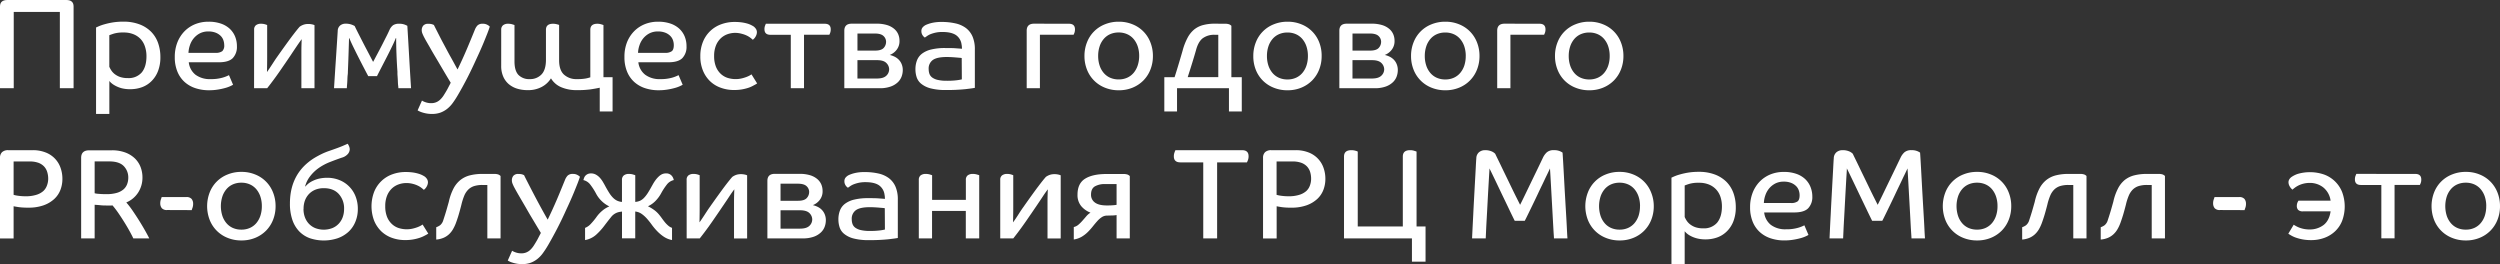
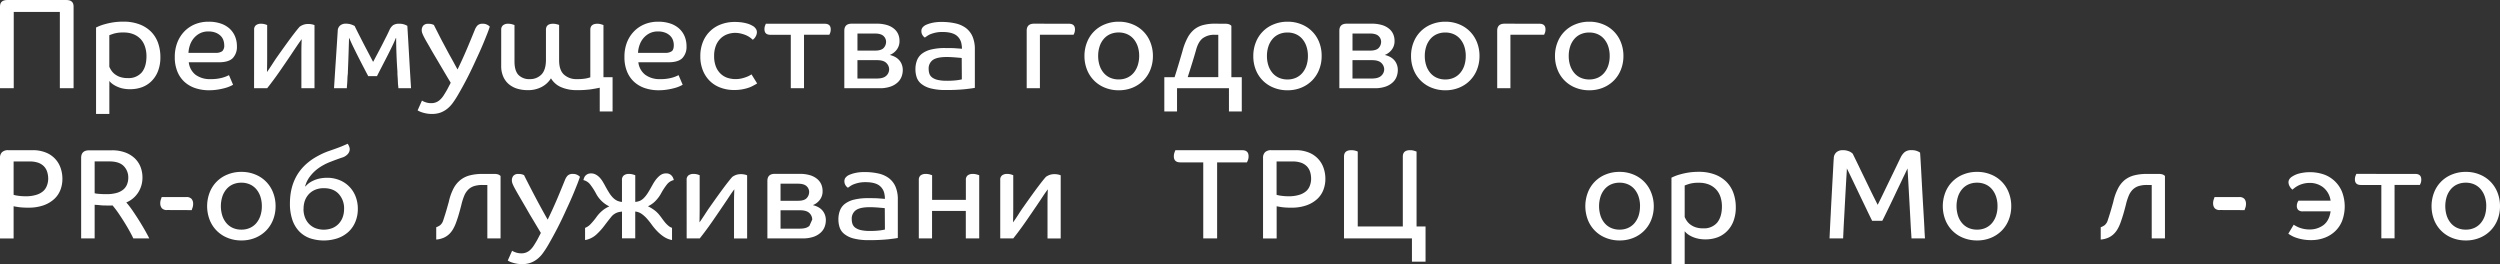
<svg xmlns="http://www.w3.org/2000/svg" viewBox="0 0 1348.43 142.44">
  <rect x="0" y="0" width="1348.43" height="142.44" fill="#333333" stroke="none" />
  <title>Ресурс 11</title>
  <g id="Слой_2" data-name="Слой 2">
    <g id="Слой_1-2" data-name="Слой 1">
      <path d="M39.69,47.58H32.28V6.44H7.41V47.58H0V3.46C0,1.16,1.32,0,4,0H35.74c2.63,0,3.95,1.16,3.95,3.46Z" style="fill:#fff" />
      <path d="M51.81,14.82l1.45-.65a24.85,24.85,0,0,1,3.12-1.08,39.9,39.9,0,0,1,4.5-1,35.32,35.32,0,0,1,5.68-.41,24,24,0,0,1,8.59,1.42,17.47,17.47,0,0,1,6.27,3.94,16.27,16.27,0,0,1,3.81,6.06,22.52,22.52,0,0,1,1.28,7.69,20.37,20.37,0,0,1-1.25,7.45,15.31,15.31,0,0,1-3.42,5.4A14.24,14.24,0,0,1,76.68,47a18.36,18.36,0,0,1-6.45,1.11,17.86,17.86,0,0,1-4.88-.59A15.71,15.71,0,0,1,62,46.13a10.67,10.67,0,0,1-2.08-1.45,11.52,11.52,0,0,1-.94-1V61.44H51.81ZM79,30.34a16.3,16.3,0,0,0-.76-5.06A11,11,0,0,0,76,21.23a10.81,10.81,0,0,0-3.84-2.7,13.79,13.79,0,0,0-5.51-1,17.49,17.49,0,0,0-5.33.63c-1.25.41-2,.69-2.36.83V36a12.68,12.68,0,0,0,1,1.87,8.41,8.41,0,0,0,1.8,2,10.15,10.15,0,0,0,2.87,1.6,12.66,12.66,0,0,0,4.37.65,9.28,9.28,0,0,0,7.41-3Q79,36,79,30.34Z" style="fill:#fff" />
      <path d="M127.79,25a8.73,8.73,0,0,1-2.21,6.31q-2.22,2.28-7.55,2.28H101.82a9.92,9.92,0,0,0,3.63,6.72,12.88,12.88,0,0,0,8.14,2.36,22,22,0,0,0,6.48-.8,17.55,17.55,0,0,0,3.43-1.35l2.21,5.19c-.23.14-.7.39-1.42.73a17.67,17.67,0,0,1-2.77,1,36.68,36.68,0,0,1-3.94.86,28.8,28.8,0,0,1-4.89.38,23,23,0,0,1-7.24-1.11,16.24,16.24,0,0,1-5.85-3.32,15.22,15.22,0,0,1-3.91-5.61,20.26,20.26,0,0,1-1.42-7.9A21.29,21.29,0,0,1,95.62,23a18.08,18.08,0,0,1,3.77-6,17.11,17.11,0,0,1,5.75-3.91,19,19,0,0,1,7.34-1.38,20,20,0,0,1,6.62,1,13.38,13.38,0,0,1,4.78,2.77,11.89,11.89,0,0,1,2.91,4.19A13.82,13.82,0,0,1,127.79,25Zm-6.85-.69a8.14,8.14,0,0,0-.46-2.63A6,6,0,0,0,119,19.33a8,8,0,0,0-2.67-1.7,10.42,10.42,0,0,0-3.91-.66A9.79,9.79,0,0,0,107.77,18a10.86,10.86,0,0,0-3.35,2.74,11.62,11.62,0,0,0-2,3.71,14.25,14.25,0,0,0-.76,4.05h14.62a5.73,5.73,0,0,0,3.6-.9A4.15,4.15,0,0,0,120.94,24.31Z" style="fill:#fff" />
      <path d="M137.07,16a2.89,2.89,0,0,1,1-2.42,4.39,4.39,0,0,1,2.77-.77,7.22,7.22,0,0,1,2.08.28,11.33,11.33,0,0,1,1.18.42v8.38q0,4.71,0,8.83t-.1,8.14H144c.92-1.29,1.82-2.65,2.7-4s1.78-2.76,2.7-4.06q2.49-3.53,4.44-6.23t3.42-4.68c1-1.31,1.85-2.42,2.57-3.32s1.32-1.63,1.83-2.18a8.48,8.48,0,0,1,2.18-1.11,8.07,8.07,0,0,1,2.46-.35,9,9,0,0,1,1.84.18,6.57,6.57,0,0,1,1.49.45V47.58h-7.07V36.09q0-4.16,0-7.76t.17-7.13h-.07Q161.46,22.85,160,25t-3.15,4.71q-2.7,4-5.92,8.66t-6.82,9.21h-7.07Z" style="fill:#fff" />
      <path d="M214.37,38.72c-.23-3.19-.4-6.37-.52-9.56s-.17-6.05-.17-8.59h-.21q-.69,1.8-2,4.47c-.86,1.78-1.77,3.61-2.74,5.51l-2.91,5.64q-1.46,2.81-2.49,4.88h-4.71q-1.11-2.07-2.49-4.74c-.93-1.78-1.86-3.6-2.81-5.47s-1.86-3.71-2.74-5.51S189,22,188.4,20.57h-.14c-.09,3.05-.19,6.05-.28,9s-.21,6-.34,9c0,.37,0,1-.11,1.84s-.13,1.76-.17,2.73-.1,1.87-.17,2.7-.11,1.41-.11,1.73h-6.92q.48-7.68,1-15.48t1-15.48a3.9,3.9,0,0,1,1.28-2.84,4.52,4.52,0,0,1,3-1,9,9,0,0,1,3.05.45,11.06,11.06,0,0,1,1.8.8c.6,1.25,1.31,2.69,2.15,4.33s1.69,3.32,2.59,5.06,1.8,3.45,2.7,5.16,1.72,3.28,2.46,4.71h.14c.69-1.34,1.47-2.81,2.32-4.4s1.69-3.19,2.5-4.78,1.56-3.09,2.28-4.5S209.69,17,210.15,16a6.32,6.32,0,0,1,1.9-2.42,5.7,5.7,0,0,1,3.29-.77,7.86,7.86,0,0,1,2.91.45,15.76,15.76,0,0,1,1.46.66q.54,8.86,1,17.08t1,16.58h-6.85c0-.18,0-.68-.11-1.48s-.13-1.69-.17-2.64-.1-1.87-.17-2.77S214.37,39.13,214.37,38.72Z" style="fill:#fff" />
      <path d="M246.79,37.47c.78-1.61,1.63-3.4,2.53-5.37s1.76-3.92,2.59-5.88,1.62-3.85,2.36-5.65L256.14,16a7.13,7.13,0,0,1,1.42-2.29,3.79,3.79,0,0,1,2.8-.9,4.81,4.81,0,0,1,2.6.63,5,5,0,0,1,1.21.9c-.32,1.06-.76,2.3-1.31,3.7s-1.16,2.9-1.8,4.47-1.34,3.19-2.08,4.85-1.48,3.28-2.22,4.85q-2.22,4.92-4.6,9.59c-1.6,3.12-3.29,6.22-5.1,9.32a48.11,48.11,0,0,1-2.87,4.43,15.83,15.83,0,0,1-3.08,3.22,13.26,13.26,0,0,1-3.64,2,13.45,13.45,0,0,1-4.47.69,16.25,16.25,0,0,1-3.11-.28,17.8,17.8,0,0,1-2.39-.62,11.69,11.69,0,0,1-1.6-.66,5.39,5.39,0,0,1-.65-.38l2.35-5.27a8.11,8.11,0,0,0,1.77.84,9,9,0,0,0,3.22.55,7,7,0,0,0,2.49-.42,6.91,6.91,0,0,0,2.15-1.31,11.85,11.85,0,0,0,2-2.36c.64-1,1.34-2.12,2.08-3.46l1.8-3.46c-.6-1-1.35-2.22-2.25-3.74S239,37.74,238,36.05s-2-3.4-3.05-5.16-2-3.38-2.84-4.88-1.62-2.81-2.25-3.91-1-1.85-1.21-2.22c-.32-.65-.6-1.26-.83-1.84a4.85,4.85,0,0,1-.35-1.83,3.8,3.8,0,0,1,.8-2.36,3.33,3.33,0,0,1,2.8-1,6.28,6.28,0,0,1,2.15.28c.46.19.74.3.83.35.23.51.82,1.68,1.77,3.53s2,4,3.29,6.37,2.56,4.87,4,7.41S245.68,35.53,246.79,37.47Z" style="fill:#fff" />
      <path d="M270.34,16.07a3,3,0,0,1,1-2.46,4.25,4.25,0,0,1,2.77-.8,7.59,7.59,0,0,1,2.11.28c.62.19,1.05.33,1.28.42v19.6q0,5.05,2.15,7.31a8,8,0,0,0,6.09,2.25,8.39,8.39,0,0,0,6.31-2.5q2.42-2.49,2.42-8V16.07q0-3.25,3.81-3.26a8.14,8.14,0,0,1,2,.25,13.33,13.33,0,0,1,1.29.38V32.49c0,3.55.87,6.14,2.63,7.75a9.79,9.79,0,0,0,6.92,2.43,25.29,25.29,0,0,0,4.92-.35,21.13,21.13,0,0,0,2.36-.62V16.07q0-3.25,3.81-3.26a7.34,7.34,0,0,1,2,.28c.62.19,1.05.33,1.28.42V41.63h4.92V60.12h-6.93V47.31c-1.48.32-3.15.62-5,.9a53.28,53.28,0,0,1-7.51.41,20.89,20.89,0,0,1-8.11-1.52,11.69,11.69,0,0,1-5.68-4.85,13,13,0,0,1-5,4.64,15.56,15.56,0,0,1-7.55,1.73,19.19,19.19,0,0,1-5.65-.79,12.81,12.81,0,0,1-4.54-2.43,11.16,11.16,0,0,1-3-4.08,14,14,0,0,1-1.11-5.79Z" style="fill:#fff" />
      <path d="M370.29,25a8.69,8.69,0,0,1-2.22,6.31q-2.22,2.28-7.55,2.28H344.31A9.93,9.93,0,0,0,348,40.31a12.88,12.88,0,0,0,8.14,2.36,22,22,0,0,0,6.47-.8A17.28,17.28,0,0,0,366,40.52l2.22,5.19c-.23.14-.71.39-1.42.73a18.06,18.06,0,0,1-2.77,1,36.9,36.9,0,0,1-3.95.86,28.68,28.68,0,0,1-4.88.38A22.93,22.93,0,0,1,348,47.58a16.24,16.24,0,0,1-5.85-3.32,15.24,15.24,0,0,1-3.92-5.61,20.26,20.26,0,0,1-1.42-7.9A21.29,21.29,0,0,1,338.11,23a18,18,0,0,1,3.78-6,16.91,16.91,0,0,1,5.75-3.91A18.93,18.93,0,0,1,355,11.71a20,20,0,0,1,6.61,1,13.38,13.38,0,0,1,4.78,2.77,11.89,11.89,0,0,1,2.91,4.19A13.83,13.83,0,0,1,370.29,25Zm-6.86-.69a8.12,8.12,0,0,0-.45-2.63,6.07,6.07,0,0,0-1.49-2.35,7.76,7.76,0,0,0-2.67-1.7,10.38,10.38,0,0,0-3.91-.66A9.75,9.75,0,0,0,350.27,18a10.9,10.9,0,0,0-3.36,2.74,11.79,11.79,0,0,0-2,3.71,13.93,13.93,0,0,0-.77,4.05h14.62a5.73,5.73,0,0,0,3.6-.9Q363.43,26.74,363.43,24.31Z" style="fill:#fff" />
      <path d="M396.68,17.73a12.54,12.54,0,0,0-4.51.8,10.28,10.28,0,0,0-3.63,2.35,11.11,11.11,0,0,0-2.46,3.88,15,15,0,0,0-.9,5.44,15.47,15.47,0,0,0,.9,5.58,10.77,10.77,0,0,0,2.49,3.87,9.8,9.8,0,0,0,3.67,2.29,14.43,14.43,0,0,0,7.69.38,20.91,20.91,0,0,0,2.56-.76,14.41,14.41,0,0,0,1.84-.83,10.75,10.75,0,0,0,1-.63L408.38,45c-.41.28-1,.63-1.73,1A17,17,0,0,1,404,47.24a24,24,0,0,1-8.07,1.31,20.61,20.61,0,0,1-7.13-1.21A16.1,16.1,0,0,1,383,43.81a16.6,16.6,0,0,1-3.84-5.71,19.92,19.92,0,0,1-1.42-7.76,20.11,20.11,0,0,1,1.42-7.79A16.57,16.57,0,0,1,389,13.09a20.66,20.66,0,0,1,7.24-1.25,27.5,27.5,0,0,1,4.12.28,21.85,21.85,0,0,1,3.05.69,12.41,12.41,0,0,1,2,.84,13,13,0,0,1,1.18.69,5.68,5.68,0,0,1,1.18,1.31,3.33,3.33,0,0,1,.48,1.81,4.65,4.65,0,0,1-.55,2,5.46,5.46,0,0,1-1.66,2c-.28-.27-.67-.62-1.18-1a10.88,10.88,0,0,0-1.94-1.21,14.29,14.29,0,0,0-2.74-1A13.41,13.41,0,0,0,396.68,17.73Z" style="fill:#fff" />
      <path d="M444.81,12.81c2.17,0,3.26,1,3.26,3a5.32,5.32,0,0,1-.31,1.94c-.21.51-.36.86-.45,1H433.66V47.58h-7.13V18.77H415.58q-3.25,0-3.25-3a5.15,5.15,0,0,1,.31-1.9q.32-.8.45-1.08Z" style="fill:#fff" />
      <path d="M486.93,37.89a10.08,10.08,0,0,1-.59,3.29,8.31,8.31,0,0,1-2,3.11,10.84,10.84,0,0,1-3.85,2.36,17.11,17.11,0,0,1-6.09.93h-19v-31q0-3.81,4-3.81h13.44a19,19,0,0,1,5.54.73,10.85,10.85,0,0,1,3.84,2,8,8,0,0,1,2.22,2.9,9,9,0,0,1,.72,3.61,7.48,7.48,0,0,1-1.66,5,8.56,8.56,0,0,1-3.6,2.63,12.31,12.31,0,0,1,2.49.87,8.25,8.25,0,0,1,2.25,1.56,7.33,7.33,0,0,1,1.63,2.39A8.26,8.26,0,0,1,486.93,37.89Zm-9-15.31a4.27,4.27,0,0,0-1.38-3.15q-1.4-1.35-4.71-1.35h-9.35v9.21H472q3.33,0,4.65-1.45A4.77,4.77,0,0,0,477.92,22.58Zm1.66,14.82A4.86,4.86,0,0,0,478.09,34q-1.48-1.55-5-1.55H462.48v9.9H473c2.36,0,4-.51,5.06-1.52A4.7,4.7,0,0,0,479.58,37.4Z" style="fill:#fff" />
      <path d="M508.26,17.25a16.65,16.65,0,0,0-3.57.34,19.22,19.22,0,0,0-2.7.8,9.3,9.3,0,0,0-1.9,1l-1.25.87a4.31,4.31,0,0,1-1.32-1.39,3.87,3.87,0,0,1-.55-2.08,3,3,0,0,1,.66-2,5.34,5.34,0,0,1,1.76-1.35,18.68,18.68,0,0,1,3.26-1.08,22.16,22.16,0,0,1,5.19-.52,33.4,33.4,0,0,1,7.48.77A14.71,14.71,0,0,1,521,15.13a11.47,11.47,0,0,1,3.57,4.61,17.21,17.21,0,0,1,1.24,6.93V47.38c-.83.18-2.57.42-5.23.72a95.69,95.69,0,0,1-10.35.45,31.24,31.24,0,0,1-8.42-.93,13.23,13.23,0,0,1-5-2.49,7.69,7.69,0,0,1-2.42-3.57,13.84,13.84,0,0,1-.63-4.16,13.26,13.26,0,0,1,.84-4.85,8.23,8.23,0,0,1,2.7-3.6,13.38,13.38,0,0,1,4.95-2.25,30.83,30.83,0,0,1,7.58-.79c2.08,0,4,0,5.65.13s2.8.19,3.36.28V26a9.75,9.75,0,0,0-.21-2.07,7.22,7.22,0,0,0-3-5Q513.11,17.24,508.26,17.25Zm10.46,14.06a6.16,6.16,0,0,0-1-.14l-2-.17c-.78-.07-1.63-.13-2.53-.18s-1.76-.07-2.59-.07c-3.47,0-5.95.54-7.45,1.6a5.61,5.61,0,0,0-2.25,4.91,7.87,7.87,0,0,0,.41,2.57,4.35,4.35,0,0,0,1.53,2,8.16,8.16,0,0,0,3,1.28,20.51,20.51,0,0,0,4.71.45,41.87,41.87,0,0,0,5.54-.28,22.57,22.57,0,0,0,2.7-.48Z" style="fill:#fff" />
      <path d="M576.55,12.81c2.17,0,3.26,1,3.26,3a5.32,5.32,0,0,1-.31,1.94c-.21.51-.36.86-.45,1H560.9V47.58h-7.13v-31c0-2.54,1.33-3.81,4-3.81Z" style="fill:#fff" />
      <path d="M621.85,30.2a19.67,19.67,0,0,1-1.35,7.34,17.38,17.38,0,0,1-3.77,5.85,17.57,17.57,0,0,1-5.82,3.88,19.14,19.14,0,0,1-7.48,1.42,19.41,19.41,0,0,1-7.52-1.42,17.11,17.11,0,0,1-9.63-9.73,19.67,19.67,0,0,1-1.35-7.34,19.67,19.67,0,0,1,1.35-7.34,17,17,0,0,1,9.63-9.73,19.41,19.41,0,0,1,7.52-1.42,19.14,19.14,0,0,1,7.48,1.42,17,17,0,0,1,9.59,9.73A19.67,19.67,0,0,1,621.85,30.2Zm-7.41,0a16.18,16.18,0,0,0-.76-5.09,12.16,12.16,0,0,0-2.18-4A9.7,9.7,0,0,0,608,18.46a11,11,0,0,0-4.6-.94,11.17,11.17,0,0,0-4.68.94,9.66,9.66,0,0,0-3.46,2.63,11.8,11.8,0,0,0-2.18,4,16.18,16.18,0,0,0-.76,5.09,16.18,16.18,0,0,0,.76,5.09,11.8,11.8,0,0,0,2.18,4,9.66,9.66,0,0,0,3.46,2.63,11.17,11.17,0,0,0,4.68.94,11,11,0,0,0,4.6-.94,9.7,9.7,0,0,0,3.47-2.63,12.16,12.16,0,0,0,2.18-4A16.18,16.18,0,0,0,614.44,30.2Z" style="fill:#fff" />
      <path d="M660.78,12.81a6.3,6.3,0,0,1,2.11.28,3.63,3.63,0,0,1,1.28.83V41.63h5.61V60.12h-6.92V47.58h-28V60.12H628V41.63h5.54q1.25-3.89,2.42-7.83t1.87-6.37a32.59,32.59,0,0,1,2.63-6.89A14.87,14.87,0,0,1,644,16a12.76,12.76,0,0,1,4.84-2.46,24.37,24.37,0,0,1,6.45-.77ZM645.05,27.22c-.5,1.76-1.14,3.88-1.9,6.37s-1.61,5.18-2.53,8h16.49V18.77h-1.8a10.35,10.35,0,0,0-6.69,1.94Q646.23,22.65,645.05,27.22Z" style="fill:#fff" />
      <path d="M712.86,30.2a19.67,19.67,0,0,1-1.35,7.34,17.38,17.38,0,0,1-3.77,5.85,17.57,17.57,0,0,1-5.82,3.88,19.14,19.14,0,0,1-7.48,1.42,19.36,19.36,0,0,1-7.51-1.42,17,17,0,0,1-9.63-9.73A19.67,19.67,0,0,1,676,30.2a19.67,19.67,0,0,1,1.35-7.34,17,17,0,0,1,9.63-9.73,19.36,19.36,0,0,1,7.51-1.42,19.14,19.14,0,0,1,7.48,1.42,17,17,0,0,1,9.59,9.73A19.67,19.67,0,0,1,712.86,30.2Zm-7.41,0a16.18,16.18,0,0,0-.76-5.09,12,12,0,0,0-2.18-4,9.75,9.75,0,0,0-3.46-2.63,11,11,0,0,0-4.61-.94,11.16,11.16,0,0,0-4.67.94,9.7,9.7,0,0,0-3.47,2.63,12,12,0,0,0-2.18,4,16.18,16.18,0,0,0-.76,5.09,16.18,16.18,0,0,0,.76,5.09,12,12,0,0,0,2.18,4,9.7,9.7,0,0,0,3.47,2.63,11.16,11.16,0,0,0,4.67.94,11,11,0,0,0,4.61-.94,9.75,9.75,0,0,0,3.46-2.63,12,12,0,0,0,2.18-4A16.18,16.18,0,0,0,705.45,30.2Z" style="fill:#fff" />
      <path d="M753.94,37.89a10.08,10.08,0,0,1-.59,3.29,8.07,8.07,0,0,1-2,3.11,10.88,10.88,0,0,1-3.84,2.36,17.2,17.2,0,0,1-6.1.93h-19v-31q0-3.81,4-3.81h13.44a19,19,0,0,1,5.54.73,10.85,10.85,0,0,1,3.84,2,8,8,0,0,1,2.22,2.9,9,9,0,0,1,.73,3.61,7.48,7.48,0,0,1-1.67,5,8.5,8.5,0,0,1-3.6,2.63,12.61,12.61,0,0,1,2.5.87,8.25,8.25,0,0,1,2.25,1.56,7.31,7.31,0,0,1,1.62,2.39A8.26,8.26,0,0,1,753.94,37.89Zm-9-15.31a4.27,4.27,0,0,0-1.38-3.15q-1.39-1.35-4.71-1.35h-9.35v9.21H739q3.32,0,4.64-1.45A4.77,4.77,0,0,0,744.93,22.58ZM746.6,37.4A4.9,4.9,0,0,0,745.11,34c-1-1-2.67-1.55-5-1.55H729.49v9.9H740c2.35,0,4-.51,5.05-1.52A4.71,4.71,0,0,0,746.6,37.4Z" style="fill:#fff" />
      <path d="M798,30.2a19.67,19.67,0,0,1-1.35,7.34,17.2,17.2,0,0,1-9.59,9.73,19.17,19.17,0,0,1-7.48,1.42,19.41,19.41,0,0,1-7.52-1.42,17.11,17.11,0,0,1-9.63-9.73,19.67,19.67,0,0,1-1.35-7.34,19.67,19.67,0,0,1,1.35-7.34,17,17,0,0,1,9.63-9.73,19.41,19.41,0,0,1,7.52-1.42,19.17,19.17,0,0,1,7.48,1.42,17.12,17.12,0,0,1,9.59,9.73A19.67,19.67,0,0,1,798,30.2Zm-7.41,0a16.47,16.47,0,0,0-.76-5.09,12,12,0,0,0-2.19-4,9.66,9.66,0,0,0-3.46-2.63,11,11,0,0,0-4.6-.94,11.17,11.17,0,0,0-4.68.94,9.66,9.66,0,0,0-3.46,2.63,11.8,11.8,0,0,0-2.18,4,16.17,16.17,0,0,0-.77,5.09,16.17,16.17,0,0,0,.77,5.09,11.8,11.8,0,0,0,2.18,4,9.66,9.66,0,0,0,3.46,2.63,11.17,11.17,0,0,0,4.68.94,11,11,0,0,0,4.6-.94,9.66,9.66,0,0,0,3.46-2.63,12,12,0,0,0,2.19-4A16.47,16.47,0,0,0,790.58,30.2Z" style="fill:#fff" />
      <path d="M830.34,12.81c2.17,0,3.25,1,3.25,3a5.12,5.12,0,0,1-.31,1.94c-.21.51-.36.86-.45,1H814.68V47.58h-7.13v-31q0-3.81,4-3.81Z" style="fill:#fff" />
      <path d="M875.63,30.2a19.67,19.67,0,0,1-1.35,7.34,17.38,17.38,0,0,1-3.77,5.85,17.57,17.57,0,0,1-5.82,3.88,19.14,19.14,0,0,1-7.48,1.42,19.36,19.36,0,0,1-7.51-1.42,17,17,0,0,1-9.63-9.73,19.67,19.67,0,0,1-1.35-7.34,19.67,19.67,0,0,1,1.35-7.34,17,17,0,0,1,9.63-9.73,19.36,19.36,0,0,1,7.51-1.42,19.14,19.14,0,0,1,7.48,1.42,17,17,0,0,1,9.59,9.73A19.67,19.67,0,0,1,875.63,30.2Zm-7.41,0a16.18,16.18,0,0,0-.76-5.09,12,12,0,0,0-2.18-4,9.75,9.75,0,0,0-3.46-2.63,11,11,0,0,0-4.61-.94,11.16,11.16,0,0,0-4.67.94,9.7,9.7,0,0,0-3.47,2.63,12,12,0,0,0-2.18,4,16.18,16.18,0,0,0-.76,5.09,16.18,16.18,0,0,0,.76,5.09,12,12,0,0,0,2.18,4,9.7,9.7,0,0,0,3.47,2.63,11.16,11.16,0,0,0,4.67.94,11,11,0,0,0,4.61-.94,9.75,9.75,0,0,0,3.46-2.63,12,12,0,0,0,2.18-4A16.18,16.18,0,0,0,868.22,30.2Z" style="fill:#fff" />
      <path d="M17.59,81a18.59,18.59,0,0,1,7.07,1.25,13.64,13.64,0,0,1,8,8.27,17.46,17.46,0,0,1,1,5.93,16.36,16.36,0,0,1-1,5.78,13,13,0,0,1-3.29,5,16.75,16.75,0,0,1-5.75,3.47A23.86,23.86,0,0,1,15.24,112a36.1,36.1,0,0,1-5.34-.31c-1.34-.21-2.19-.36-2.56-.45v17.38H0V85.16a4.11,4.11,0,0,1,1.11-3.09A4.62,4.62,0,0,1,4.43,81ZM26,96.45a12.23,12.23,0,0,0-.52-3.64,7.68,7.68,0,0,0-1.69-3,8.17,8.17,0,0,0-3.08-2,13.61,13.61,0,0,0-4.75-.72H7.34v18a16.58,16.58,0,0,0,2.39.49,27.5,27.5,0,0,0,4.12.28,18.49,18.49,0,0,0,5.72-.77,10.18,10.18,0,0,0,3.74-2,7.41,7.41,0,0,0,2-3A10.33,10.33,0,0,0,26,96.45Z" style="fill:#fff" />
      <path d="M59.08,110.85c-2,0-3.59,0-4.81-.14s-2.3-.18-3.22-.27v18.14H43.77V85.16q0-4.09,4.37-4.09H60.33a20.16,20.16,0,0,1,7.24,1.18,15,15,0,0,1,5.16,3.18,13,13,0,0,1,3.11,4.71,15.73,15.73,0,0,1,1,5.75,14.76,14.76,0,0,1-2.21,7.79,13.86,13.86,0,0,1-6.51,5.51,47.9,47.9,0,0,1,3.36,4.36c1.17,1.71,2.33,3.47,3.46,5.27s2.18,3.56,3.15,5.26,1.78,3.21,2.42,4.5H71.9q-.56-1.25-1.74-3.42t-2.73-4.71q-1.56-2.53-3.29-5.09a51,51,0,0,0-3.46-4.58,5.66,5.66,0,0,1-.84.07Zm10.11-15a8.69,8.69,0,0,0-2.45-6.27q-2.46-2.52-7.8-2.52H51.05v17.17a9.79,9.79,0,0,0,2,.31,42.14,42.14,0,0,0,4.4.18,19.55,19.55,0,0,0,5.44-.66,9.84,9.84,0,0,0,3.67-1.87,7,7,0,0,0,2-2.84A9.58,9.58,0,0,0,69.19,95.89Z" style="fill:#fff" />
      <path d="M90.18,113.28a3.56,3.56,0,0,1-2.91-1,4.1,4.1,0,0,1-.83-2.63,6,6,0,0,1,.31-2q.31-.86.45-1.35h13.23a3.53,3.53,0,0,1,2.91,1,4,4,0,0,1,.83,2.63,6,6,0,0,1-.31,2.05c-.21.57-.36,1-.45,1.35Z" style="fill:#fff" />
      <path d="M148.64,111.2a19.67,19.67,0,0,1-1.35,7.34,17.38,17.38,0,0,1-3.77,5.85,17.57,17.57,0,0,1-5.82,3.88,19.17,19.17,0,0,1-7.48,1.42,19.41,19.41,0,0,1-7.52-1.42,17.11,17.11,0,0,1-9.63-9.73,20.63,20.63,0,0,1,0-14.68,17,17,0,0,1,9.63-9.73,19.41,19.41,0,0,1,7.52-1.42,19.17,19.17,0,0,1,7.48,1.42,17,17,0,0,1,9.59,9.73A19.67,19.67,0,0,1,148.64,111.2Zm-7.41,0a16.18,16.18,0,0,0-.76-5.09,12.16,12.16,0,0,0-2.18-4,9.78,9.78,0,0,0-3.47-2.63,11,11,0,0,0-4.6-.94,11.17,11.17,0,0,0-4.68.94,9.66,9.66,0,0,0-3.46,2.63,11.8,11.8,0,0,0-2.18,4,17.21,17.21,0,0,0,0,10.18,11.8,11.8,0,0,0,2.18,4,9.66,9.66,0,0,0,3.46,2.63,11.17,11.17,0,0,0,4.68.94,11,11,0,0,0,4.6-.94,9.78,9.78,0,0,0,3.47-2.63,12.16,12.16,0,0,0,2.18-4A16.18,16.18,0,0,0,141.23,111.2Z" style="fill:#fff" />
      <path d="M193,112.72a17.71,17.71,0,0,1-1.32,6.9A15.18,15.18,0,0,1,188,125a17,17,0,0,1-5.79,3.47,23.7,23.7,0,0,1-15.13,0,15.13,15.13,0,0,1-5.75-3.74,16.68,16.68,0,0,1-3.67-6.24,26.74,26.74,0,0,1-1.28-8.72q0-14.2,9.9-22.24a30.36,30.36,0,0,1,3.78-2.63c1.27-.74,2.53-1.4,3.77-2a38.83,38.83,0,0,1,3.81-1.53c1.29-.44,2.61-.91,4-1.42,1.15-.41,2.19-.82,3.12-1.21s1.84-.8,2.77-1.21a6.78,6.78,0,0,1,.76,1.38,4.34,4.34,0,0,1,.35,1.66,4.15,4.15,0,0,1-1,2.46,6.58,6.58,0,0,1-3.26,2q-2.91,1-6.2,2.28a28.91,28.91,0,0,0-6.2,3.26,21.3,21.3,0,0,0-4.81,4.64,15.07,15.07,0,0,0-2.6,5.33h.21a12,12,0,0,1,1.73-1.66A12.75,12.75,0,0,1,169,97.42a15.3,15.3,0,0,1,3.33-1.11,19.33,19.33,0,0,1,4.22-.42A17.37,17.37,0,0,1,183,97.1a15.43,15.43,0,0,1,8.73,8.7A18.11,18.11,0,0,1,193,112.72Zm-29.3,0a12.64,12.64,0,0,0,.76,4.47,10.34,10.34,0,0,0,2.18,3.53,9.78,9.78,0,0,0,3.43,2.32,12.85,12.85,0,0,0,9.14,0,9.69,9.69,0,0,0,3.43-2.32,10.21,10.21,0,0,0,2.19-3.53,12.86,12.86,0,0,0,.76-4.47,11.47,11.47,0,0,0-2.88-8.1q-2.87-3.12-8.07-3.12a11.93,11.93,0,0,0-4.57.83,10.05,10.05,0,0,0-3.43,2.32,10.48,10.48,0,0,0-2.18,3.54A12.82,12.82,0,0,0,163.74,112.72Z" style="fill:#fff" />
-       <path d="M219.29,98.73a12.45,12.45,0,0,0-4.5.8,10.24,10.24,0,0,0-3.64,2.35,11.11,11.11,0,0,0-2.46,3.88,15,15,0,0,0-.9,5.44,15.47,15.47,0,0,0,.9,5.58,10.65,10.65,0,0,0,2.5,3.87,9.72,9.72,0,0,0,3.67,2.29,14.39,14.39,0,0,0,7.68.38,21.11,21.11,0,0,0,2.57-.76,13.6,13.6,0,0,0,1.83-.83,11.31,11.31,0,0,0,1-.63L231,126c-.42.28-1,.63-1.74,1a16.83,16.83,0,0,1-2.66,1.18,24.08,24.08,0,0,1-8.07,1.31,20.67,20.67,0,0,1-7.14-1.21,16.18,16.18,0,0,1-5.75-3.53,16.89,16.89,0,0,1-3.84-5.71,22,22,0,0,1,0-15.55,16.55,16.55,0,0,1,9.77-9.46,20.65,20.65,0,0,1,7.23-1.25,27.64,27.64,0,0,1,4.13.28,21.68,21.68,0,0,1,3,.69,12.21,12.21,0,0,1,2.05.84,12.62,12.62,0,0,1,1.17.69,5.26,5.26,0,0,1,1.18,1.31,3.33,3.33,0,0,1,.49,1.81,4.68,4.68,0,0,1-.56,2,5.36,5.36,0,0,1-1.66,2c-.28-.27-.67-.62-1.18-1a10.52,10.52,0,0,0-1.94-1.21,13.94,13.94,0,0,0-2.73-1A13.49,13.49,0,0,0,219.29,98.73Z" style="fill:#fff" />
      <path d="M266.46,93.81a6.92,6.92,0,0,1,2.25.28,3.72,3.72,0,0,1,1.28.83v33.66h-7.13V99.77h-2.64a14.78,14.78,0,0,0-4.46.59,7.93,7.93,0,0,0-3.16,1.87,10.21,10.21,0,0,0-2.18,3.29,32,32,0,0,0-1.56,4.92c-.5,2-1,3.8-1.48,5.44s-1,3.12-1.49,4.46a21.63,21.63,0,0,1-1.7,3.54,11.71,11.71,0,0,1-2.18,2.63,10.31,10.31,0,0,1-2.88,1.8,12.9,12.9,0,0,1-3.84.9v-6.65a8.4,8.4,0,0,0,2.08-1.07,5.42,5.42,0,0,0,1.73-2.74q1.11-3.33,1.76-5.61c.44-1.52.85-3,1.22-4.3a28.64,28.64,0,0,1,2.49-7.09,14.57,14.57,0,0,1,3.74-4.65,13.67,13.67,0,0,1,5.16-2.52,26.9,26.9,0,0,1,6.75-.77Z" style="fill:#fff" />
      <path d="M295.41,118.47c.78-1.61,1.63-3.4,2.53-5.37s1.76-3.92,2.6-5.88,1.61-3.85,2.35-5.65L304.76,97a7.13,7.13,0,0,1,1.42-2.29,3.8,3.8,0,0,1,2.81-.9,4.8,4.8,0,0,1,2.59.63,5.18,5.18,0,0,1,1.22.9c-.33,1.06-.77,2.3-1.32,3.7s-1.16,2.9-1.8,4.47-1.34,3.19-2.08,4.85-1.48,3.28-2.22,4.85q-2.2,4.92-4.6,9.59t-5.09,9.32a50.26,50.26,0,0,1-2.88,4.43,15.56,15.56,0,0,1-3.08,3.22,13.26,13.26,0,0,1-3.64,2,13.43,13.43,0,0,1-4.46.69,16.29,16.29,0,0,1-3.12-.28,18.21,18.21,0,0,1-2.39-.62,11,11,0,0,1-1.59-.66,7.46,7.46,0,0,1-.66-.38l2.35-5.27a8.11,8.11,0,0,0,1.77.84,9,9,0,0,0,3.22.55,6.67,6.67,0,0,0,4.64-1.73,11.85,11.85,0,0,0,2-2.36c.65-1,1.34-2.12,2.08-3.46l1.8-3.46c-.6-1-1.35-2.22-2.25-3.74s-1.86-3.13-2.88-4.82-2-3.4-3-5.16L280.73,107c-.88-1.5-1.63-2.81-2.25-3.91s-1-1.85-1.22-2.22c-.32-.65-.6-1.26-.83-1.84a4.84,4.84,0,0,1-.34-1.83,3.79,3.79,0,0,1,.79-2.36,3.35,3.35,0,0,1,2.81-1,6.22,6.22,0,0,1,2.14.28l.84.35c.23.51.81,1.68,1.76,3.53s2.05,4,3.29,6.37,2.56,4.87,3.95,7.41S294.3,116.53,295.41,118.47Z" style="fill:#fff" />
      <path d="M321.38,104.2a34.3,34.3,0,0,0-2.9-4.5,6.56,6.56,0,0,0-3.81-2.56,9.67,9.67,0,0,1,.38-1.21,3.51,3.51,0,0,1,.72-1.18,4.13,4.13,0,0,1,1.22-.87,4.06,4.06,0,0,1,1.76-.34,5.26,5.26,0,0,1,2.56.59,8.33,8.33,0,0,1,2.05,1.55,13.28,13.28,0,0,1,1.7,2.22c.5.83,1,1.69,1.45,2.56.78,1.44,1.5,2.66,2.15,3.67a14.35,14.35,0,0,0,2,2.53,8,8,0,0,0,2.15,1.56,7.59,7.59,0,0,0,2.66.69V97.07a3,3,0,0,1,1-2.46,4.28,4.28,0,0,1,2.78-.8,7.64,7.64,0,0,1,2.11.28c.62.19,1.05.33,1.28.42v14.4a8,8,0,0,0,2.63-.65,7.33,7.33,0,0,0,2.11-1.56,16.6,16.6,0,0,0,2-2.57c.64-1,1.36-2.23,2.15-3.67l.62-1.1a21.19,21.19,0,0,1,1.38-2.15,14.19,14.19,0,0,1,1.63-1.87A7.33,7.33,0,0,1,357,94a5.15,5.15,0,0,1,2.25-.48,3.83,3.83,0,0,1,3,1.21,4.21,4.21,0,0,1,.76,1.14,6.13,6.13,0,0,1,.42,1.25,6.68,6.68,0,0,0-3.85,2.56,33.52,33.52,0,0,0-2.94,4.5,18.39,18.39,0,0,1-3.15,4.26,13.4,13.4,0,0,1-4,2.81,22.34,22.34,0,0,1,2.94,1.73,14.42,14.42,0,0,1,2.81,2.49c.6.7,1.17,1.44,1.73,2.22s1.12,1.52,1.69,2.22a14.93,14.93,0,0,0,1.81,1.83,5.93,5.93,0,0,0,2,1.15v6.58a12,12,0,0,1-4.4-1.77,21.72,21.72,0,0,1-3.5-2.91,31.42,31.42,0,0,1-2.91-3.43A42.15,42.15,0,0,0,349,118a16.89,16.89,0,0,0-2.91-2.63,7.2,7.2,0,0,0-3.46-1.28v14.47h-7.14V114.11l-1,.14a7.83,7.83,0,0,0-1,.21,7.37,7.37,0,0,0-3.95,2.7q-1.74,2.15-3.64,4.67a34.49,34.49,0,0,1-4.33,4.75,12.2,12.2,0,0,1-6,2.91v-6.58a8.1,8.1,0,0,0,3.15-2.22,35.81,35.81,0,0,0,2.87-3.46,17.85,17.85,0,0,1,3.26-3.57,13.78,13.78,0,0,1,3.81-2.32A16,16,0,0,1,321.38,104.2Z" style="fill:#fff" />
      <path d="M370.35,97a2.89,2.89,0,0,1,1-2.42,4.39,4.39,0,0,1,2.77-.77,7.22,7.22,0,0,1,2.08.28,11.33,11.33,0,0,1,1.18.42v8.38q0,4.71,0,8.83t-.1,8.14h.07c.92-1.29,1.82-2.65,2.7-4s1.78-2.76,2.7-4.06c1.67-2.35,3.14-4.43,4.44-6.23s2.43-3.36,3.42-4.68,1.85-2.42,2.57-3.32,1.32-1.63,1.83-2.18a8.48,8.48,0,0,1,2.18-1.11,8.07,8.07,0,0,1,2.46-.35,9,9,0,0,1,1.84.18,6.57,6.57,0,0,1,1.49.45v34.07h-7.07V117.09q0-4.16,0-7.76t.17-7.13H396q-1.25,1.65-2.66,3.8t-3.16,4.71q-2.7,4-5.92,8.66t-6.82,9.21h-7.07Z" style="fill:#fff" />
-       <path d="M445.44,118.89a10.08,10.08,0,0,1-.59,3.29,8.07,8.07,0,0,1-2,3.11,10.88,10.88,0,0,1-3.84,2.36,17.2,17.2,0,0,1-6.1.93h-19v-31q0-3.81,4-3.81h13.44a19,19,0,0,1,5.54.73,10.85,10.85,0,0,1,3.84,2,8,8,0,0,1,2.22,2.9,9,9,0,0,1,.73,3.61,7.48,7.48,0,0,1-1.67,5,8.56,8.56,0,0,1-3.6,2.63,12.31,12.31,0,0,1,2.49.87,8.15,8.15,0,0,1,2.26,1.56,7.47,7.47,0,0,1,1.62,2.39A8.26,8.26,0,0,1,445.44,118.89Zm-9-15.31a4.27,4.27,0,0,0-1.38-3.15q-1.4-1.35-4.71-1.35H421v9.21h9.49q3.31,0,4.64-1.45A4.77,4.77,0,0,0,436.43,103.58Zm1.66,14.82a4.88,4.88,0,0,0-1.48-3.43c-1-1-2.67-1.55-5-1.55H421v9.9h10.52c2.36,0,4-.51,5.06-1.52A4.7,4.7,0,0,0,438.09,118.4Z" style="fill:#fff" />
+       <path d="M445.44,118.89a10.08,10.08,0,0,1-.59,3.29,8.07,8.07,0,0,1-2,3.11,10.88,10.88,0,0,1-3.84,2.36,17.2,17.2,0,0,1-6.1.93h-19v-31q0-3.81,4-3.81h13.44a19,19,0,0,1,5.54.73,10.85,10.85,0,0,1,3.84,2,8,8,0,0,1,2.22,2.9,9,9,0,0,1,.73,3.61,7.48,7.48,0,0,1-1.67,5,8.56,8.56,0,0,1-3.6,2.63,12.31,12.31,0,0,1,2.49.87,8.15,8.15,0,0,1,2.26,1.56,7.47,7.47,0,0,1,1.62,2.39A8.26,8.26,0,0,1,445.44,118.89Zm-9-15.31a4.27,4.27,0,0,0-1.38-3.15q-1.4-1.35-4.71-1.35H421v9.21h9.49q3.31,0,4.64-1.45A4.77,4.77,0,0,0,436.43,103.58Zm1.66,14.82a4.88,4.88,0,0,0-1.48-3.43c-1-1-2.67-1.55-5-1.55H421v9.9h10.52c2.36,0,4-.51,5.06-1.52Z" style="fill:#fff" />
      <path d="M466.77,98.25a16.65,16.65,0,0,0-3.57.34,19.22,19.22,0,0,0-2.7.8,9.3,9.3,0,0,0-1.9,1l-1.25.87A4.31,4.31,0,0,1,456,99.84a3.87,3.87,0,0,1-.55-2.08,3,3,0,0,1,.66-2,5.45,5.45,0,0,1,1.76-1.35,18.68,18.68,0,0,1,3.26-1.08,22.16,22.16,0,0,1,5.19-.52,33.4,33.4,0,0,1,7.48.77,14.71,14.71,0,0,1,5.65,2.52,11.47,11.47,0,0,1,3.57,4.61,17.21,17.21,0,0,1,1.24,6.93v20.71c-.83.18-2.57.42-5.23.72a95.69,95.69,0,0,1-10.35.45,31.24,31.24,0,0,1-8.42-.93,13.23,13.23,0,0,1-5-2.49,7.69,7.69,0,0,1-2.42-3.57,13.84,13.84,0,0,1-.63-4.16,13.26,13.26,0,0,1,.84-4.85,8.23,8.23,0,0,1,2.7-3.6,13.38,13.38,0,0,1,4.95-2.25,30.83,30.83,0,0,1,7.58-.79c2.08,0,4,0,5.65.13s2.8.19,3.36.28V107a9.75,9.75,0,0,0-.21-2.07,7.22,7.22,0,0,0-3-5Q471.62,98.25,466.77,98.25Zm10.46,14.06a6.16,6.16,0,0,0-1-.14l-2-.17c-.78-.07-1.63-.13-2.53-.18s-1.76-.07-2.59-.07c-3.47,0-5.95.54-7.45,1.6a5.61,5.61,0,0,0-2.25,4.91,7.87,7.87,0,0,0,.41,2.57,4.35,4.35,0,0,0,1.53,2,8.16,8.16,0,0,0,3,1.28,20.51,20.51,0,0,0,4.71.45,41.87,41.87,0,0,0,5.54-.28,22.57,22.57,0,0,0,2.7-.48Z" style="fill:#fff" />
      <path d="M520.93,128.58V113.76H502.72v14.82h-7.14V97.07a3,3,0,0,1,1-2.49,4.39,4.39,0,0,1,2.77-.77,7.66,7.66,0,0,1,2.12.28c.62.19,1.05.33,1.28.42v13.3h18.21V97.07a2.92,2.92,0,0,1,1-2.49,4.4,4.4,0,0,1,2.73-.77,8,8,0,0,1,2.15.28q1,.28,1.32.42v34.07Z" style="fill:#fff" />
      <path d="M539.5,97a2.86,2.86,0,0,1,1-2.42,4.37,4.37,0,0,1,2.77-.77,7.2,7.2,0,0,1,2.07.28,10.48,10.48,0,0,1,1.18.42v8.38q0,4.71,0,8.83c0,2.75-.06,5.46-.11,8.14h.07c.93-1.29,1.83-2.65,2.7-4s1.78-2.76,2.71-4.06c1.66-2.35,3.13-4.43,4.43-6.23s2.43-3.36,3.43-4.68,1.84-2.42,2.56-3.32,1.33-1.63,1.83-2.18a8.38,8.38,0,0,1,2.19-1.11,8,8,0,0,1,2.46-.35,9,9,0,0,1,1.83.18,6.57,6.57,0,0,1,1.49.45v34.07H565V117.09q0-4.16,0-7.76t.17-7.13h-.07q-1.25,1.65-2.66,3.8t-3.15,4.71q-2.71,4-5.93,8.66t-6.82,9.21H539.5Z" style="fill:#fff" />
-       <path d="M609.38,128.58h-7.13V116a14.56,14.56,0,0,1-2,.21c-1,0-1.93.07-3,.07a5.21,5.21,0,0,0-2.94.83,12.1,12.1,0,0,0-2.46,2.14c-.79.88-1.58,1.83-2.39,2.84a35,35,0,0,1-2.67,3,17.08,17.08,0,0,1-3.29,2.57,12.32,12.32,0,0,1-4.33,1.52v-6.72a5.9,5.9,0,0,0,2.57-1.32,22.74,22.74,0,0,0,2.14-2.14c.7-.79,1.38-1.57,2.05-2.36a9.58,9.58,0,0,1,2.25-1.94,12.31,12.31,0,0,1-5.06-3.6,9.28,9.28,0,0,1-1.94-6.09q0-6,4-8.56t11.46-2.6h9.21a6.83,6.83,0,0,1,2.25.28,3.63,3.63,0,0,1,1.28.83ZM588.47,105a5.06,5.06,0,0,0,2.07,4.22q2.09,1.59,6.45,1.59c1.06,0,2.12,0,3.18-.1a13,13,0,0,0,2.08-.24V99.29h-6.1a10.53,10.53,0,0,0-5.68,1.28C589.13,101.42,588.47,102.89,588.47,105Z" style="fill:#fff" />
      <path d="M669.92,81c2.36,0,3.53,1.09,3.53,3.26a5.76,5.76,0,0,1-.34,2.07,10,10,0,0,1-.56,1.25H656.48v41H649v-41H636.67q-3.52,0-3.53-3.25a5.77,5.77,0,0,1,.35-2.08A9,9,0,0,1,634,81Z" style="fill:#fff" />
      <path d="M698.8,81a18.59,18.59,0,0,1,7.07,1.25,13.64,13.64,0,0,1,8,8.27,17.46,17.46,0,0,1,1,5.93,16.36,16.36,0,0,1-1,5.78,13,13,0,0,1-3.29,5,16.75,16.75,0,0,1-5.75,3.47,23.86,23.86,0,0,1-8.34,1.31,35.86,35.86,0,0,1-5.33-.31c-1.34-.21-2.2-.36-2.57-.45v17.38h-7.34V85.16a4.11,4.11,0,0,1,1.11-3.09A4.63,4.63,0,0,1,685.64,81Zm8.38,15.45a12.56,12.56,0,0,0-.51-3.64,7.83,7.83,0,0,0-1.7-3,8.09,8.09,0,0,0-3.08-2,13.57,13.57,0,0,0-4.75-.72h-8.59v18a16.58,16.58,0,0,0,2.39.49,27.5,27.5,0,0,0,4.12.28,18.44,18.44,0,0,0,5.72-.77,10.18,10.18,0,0,0,3.74-2,7.41,7.41,0,0,0,2-3A10.33,10.33,0,0,0,707.18,96.45Z" style="fill:#fff" />
      <path d="M761.56,128.58H724.92V84.46c0-2.3,1.31-3.46,3.94-3.46a7.62,7.62,0,0,1,2.15.28,5.93,5.93,0,0,1,1.32.48v40.38h24.31V84.46c0-2.3,1.29-3.46,3.88-3.46a7.11,7.11,0,0,1,2.21.31q1,.31,1.32.45v40.38h4.85v19h-7.34Z" style="fill:#fff" />
-       <path d="M838.16,128.58c0-.73-.13-2.07-.24-4s-.24-4.2-.38-6.79-.29-5.31-.45-8.17-.31-5.57-.45-8.11-.27-4.78-.38-6.72-.2-3.25-.24-3.94c-.47,1-1,2.19-1.74,3.67s-1.45,3.07-2.28,4.78-1.69,3.49-2.56,5.36-1.75,3.69-2.6,5.44-1.66,3.42-2.43,5-1.42,2.91-2,4H817c-.83-1.67-1.84-3.72-3-6.17s-2.4-5-3.67-7.65-2.51-5.27-3.74-7.83-2.29-4.77-3.22-6.61c0,1.06-.13,2.58-.24,4.57s-.24,4.2-.38,6.65-.28,5-.42,7.65-.27,5.2-.41,7.62-.26,4.63-.35,6.61l-.21,4.64H794q.07-1.8.24-5.22t.39-7.62q.2-4.2.45-8.8t.48-8.83q.24-4.23.42-7.62c.11-2.26.21-4,.31-5.2a4.31,4.31,0,0,1,1.45-3.18A5,5,0,0,1,801,81a8.69,8.69,0,0,1,3.39.59,5.85,5.85,0,0,1,2.08,1.35c.37.79.89,1.86,1.56,3.22s1.41,2.89,2.21,4.57,1.67,3.45,2.57,5.3,1.77,3.66,2.63,5.44,1.67,3.44,2.46,5l2,4c.73-1.43,1.67-3.33,2.8-5.68s2.31-4.79,3.53-7.31,2.38-4.91,3.47-7.17,1.92-4,2.52-5.26a9.48,9.48,0,0,1,2.08-2.88A5.49,5.49,0,0,1,838.16,81a7.7,7.7,0,0,1,3.15.52,7.85,7.85,0,0,1,1.49.8c.1,1.29.21,3.15.35,5.57s.29,5.14.45,8.14.33,6.14.52,9.42.37,6.42.55,9.42.34,5.71.45,8.14.22,4.28.32,5.57Z" style="fill:#fff" />
      <path d="M892,111.2a19.67,19.67,0,0,1-1.35,7.34,17.2,17.2,0,0,1-9.59,9.73,19.17,19.17,0,0,1-7.48,1.42,19.41,19.41,0,0,1-7.52-1.42,17.11,17.11,0,0,1-9.63-9.73,20.63,20.63,0,0,1,0-14.68A17,17,0,0,1,866,94.13a19.41,19.41,0,0,1,7.52-1.42A19.17,19.17,0,0,1,881,94.13a17.12,17.12,0,0,1,9.59,9.73A19.67,19.67,0,0,1,892,111.2Zm-7.41,0a16.47,16.47,0,0,0-.76-5.09,12.16,12.16,0,0,0-2.18-4,9.78,9.78,0,0,0-3.47-2.63,11,11,0,0,0-4.6-.94,11.17,11.17,0,0,0-4.68.94,9.66,9.66,0,0,0-3.46,2.63,11.8,11.8,0,0,0-2.18,4,17.21,17.21,0,0,0,0,10.18,11.8,11.8,0,0,0,2.18,4,9.66,9.66,0,0,0,3.46,2.63,11.17,11.17,0,0,0,4.68.94,11,11,0,0,0,4.6-.94,9.78,9.78,0,0,0,3.47-2.63,12.16,12.16,0,0,0,2.18-4A16.47,16.47,0,0,0,884.57,111.2Z" style="fill:#fff" />
      <path d="M901.54,95.82l1.45-.65a24.85,24.85,0,0,1,3.12-1.08,39.9,39.9,0,0,1,4.5-1,35.32,35.32,0,0,1,5.68-.41,24,24,0,0,1,8.59,1.42,17.56,17.56,0,0,1,6.27,3.94,16.53,16.53,0,0,1,3.81,6.06,22.52,22.52,0,0,1,1.28,7.69,20.59,20.59,0,0,1-1.25,7.45,15.2,15.2,0,0,1-3.43,5.4A14.08,14.08,0,0,1,926.4,128a18.27,18.27,0,0,1-6.44,1.11,17.86,17.86,0,0,1-4.88-.59,15.71,15.71,0,0,1-3.39-1.35,10.67,10.67,0,0,1-2.08-1.45,11.52,11.52,0,0,1-.94-1v17.73h-7.13Zm27.22,15.52a16.6,16.6,0,0,0-.76-5.06,11,11,0,0,0-2.29-4,10.9,10.9,0,0,0-3.84-2.7,13.83,13.83,0,0,0-5.51-1,17.44,17.44,0,0,0-5.33.63c-1.25.41-2,.69-2.36.83v17a12.68,12.68,0,0,0,1,1.87,8.41,8.41,0,0,0,1.8,2,10.15,10.15,0,0,0,2.87,1.6,12.66,12.66,0,0,0,4.37.65,9.28,9.28,0,0,0,7.41-3Q928.76,117,928.76,111.34Z" style="fill:#fff" />
-       <path d="M977.52,106a8.69,8.69,0,0,1-2.22,6.31q-2.2,2.28-7.55,2.28h-16.2a9.88,9.88,0,0,0,3.63,6.72,12.88,12.88,0,0,0,8.14,2.36,22.06,22.06,0,0,0,6.48-.8,17.55,17.55,0,0,0,3.43-1.35l2.21,5.19c-.23.14-.7.39-1.42.73a17.67,17.67,0,0,1-2.77,1,36.9,36.9,0,0,1-4,.86,28.6,28.6,0,0,1-4.88.38,22.93,22.93,0,0,1-7.24-1.11,16.24,16.24,0,0,1-5.85-3.32,15.22,15.22,0,0,1-3.91-5.61,20.26,20.26,0,0,1-1.42-7.9,21.29,21.29,0,0,1,1.35-7.72,18.08,18.08,0,0,1,3.77-6,17.11,17.11,0,0,1,5.75-3.91,19,19,0,0,1,7.34-1.38,20,20,0,0,1,6.62,1,13.47,13.47,0,0,1,4.78,2.77,11.89,11.89,0,0,1,2.91,4.19A13.82,13.82,0,0,1,977.52,106Zm-6.86-.69a8.12,8.12,0,0,0-.45-2.63,6,6,0,0,0-1.49-2.35,7.81,7.81,0,0,0-2.66-1.7,10.44,10.44,0,0,0-3.92-.66A9.77,9.77,0,0,0,957.5,99a10.9,10.9,0,0,0-3.36,2.74,11.79,11.79,0,0,0-2,3.71,13.91,13.91,0,0,0-.76,4.05H966a5.74,5.74,0,0,0,3.61-.9C970.29,108,970.66,106.93,970.66,105.31Z" style="fill:#fff" />
      <path d="M1031,128.58c0-.73-.12-2.07-.24-4s-.24-4.2-.38-6.79-.29-5.31-.45-8.17-.31-5.57-.45-8.11-.27-4.78-.38-6.72-.2-3.25-.24-3.94c-.47,1-1,2.19-1.74,3.67s-1.45,3.07-2.28,4.78-1.69,3.49-2.56,5.36-1.75,3.69-2.6,5.44-1.66,3.42-2.43,5-1.42,2.91-2,4h-5.47c-.83-1.67-1.84-3.72-3-6.17l-3.68-7.65c-1.27-2.66-2.51-5.27-3.74-7.83s-2.29-4.77-3.22-6.61c0,1.06-.12,2.58-.24,4.57s-.24,4.2-.38,6.65-.28,5-.42,7.65-.27,5.2-.41,7.62-.26,4.63-.35,6.61l-.21,4.64H986.8q.08-1.8.24-5.22t.39-7.62q.2-4.2.45-8.8t.48-8.83q.24-4.23.42-7.62c.11-2.26.22-4,.31-5.2a4.35,4.35,0,0,1,1.45-3.18A5,5,0,0,1,993.87,81a8.69,8.69,0,0,1,3.39.59,5.85,5.85,0,0,1,2.08,1.35c.37.79.89,1.86,1.56,3.22s1.41,2.89,2.21,4.57,1.67,3.45,2.57,5.3,1.77,3.66,2.63,5.44,1.67,3.44,2.46,5l2,4c.73-1.43,1.67-3.33,2.8-5.68s2.31-4.79,3.53-7.31,2.38-4.91,3.47-7.17,1.92-4,2.53-5.26a9.29,9.29,0,0,1,2.07-2.88A5.49,5.49,0,0,1,1031,81a7.7,7.7,0,0,1,3.15.52,7.85,7.85,0,0,1,1.49.8c.1,1.29.21,3.15.35,5.57s.29,5.14.45,8.14.33,6.14.52,9.42.37,6.42.55,9.42.34,5.71.45,8.14.22,4.28.32,5.57Z" style="fill:#fff" />
      <path d="M1084.81,111.2a19.67,19.67,0,0,1-1.35,7.34,17.38,17.38,0,0,1-3.77,5.85,17.57,17.57,0,0,1-5.82,3.88,19.17,19.17,0,0,1-7.48,1.42,19.41,19.41,0,0,1-7.52-1.42,17.11,17.11,0,0,1-9.63-9.73,20.63,20.63,0,0,1,0-14.68,17,17,0,0,1,9.63-9.73,19.41,19.41,0,0,1,7.52-1.42,19.17,19.17,0,0,1,7.48,1.42,17,17,0,0,1,9.59,9.73A19.67,19.67,0,0,1,1084.81,111.2Zm-7.41,0a16.18,16.18,0,0,0-.76-5.09,12.16,12.16,0,0,0-2.18-4,9.78,9.78,0,0,0-3.47-2.63,11,11,0,0,0-4.6-.94,11.17,11.17,0,0,0-4.68.94,9.66,9.66,0,0,0-3.46,2.63,11.8,11.8,0,0,0-2.18,4,17.21,17.21,0,0,0,0,10.18,11.8,11.8,0,0,0,2.18,4,9.66,9.66,0,0,0,3.46,2.63,11.17,11.17,0,0,0,4.68.94,11,11,0,0,0,4.6-.94,9.78,9.78,0,0,0,3.47-2.63,12.16,12.16,0,0,0,2.18-4A16.18,16.18,0,0,0,1077.4,111.2Z" style="fill:#fff" />
-       <path d="M1121.87,93.81a6.92,6.92,0,0,1,2.25.28,3.72,3.72,0,0,1,1.28.83v33.66h-7.13V99.77h-2.64a14.78,14.78,0,0,0-4.46.59,7.93,7.93,0,0,0-3.16,1.87,10.21,10.21,0,0,0-2.18,3.29,29.9,29.9,0,0,0-1.56,4.92c-.51,2-1,3.8-1.49,5.44s-1,3.12-1.49,4.46a20.84,20.84,0,0,1-1.69,3.54,12,12,0,0,1-2.18,2.63,10.46,10.46,0,0,1-2.88,1.8,13,13,0,0,1-3.84.9v-6.65a8.4,8.4,0,0,0,2.08-1.07,5.49,5.49,0,0,0,1.73-2.74c.74-2.22,1.32-4.09,1.76-5.61s.85-3,1.22-4.3a28.64,28.64,0,0,1,2.49-7.09,14.44,14.44,0,0,1,3.74-4.65,13.67,13.67,0,0,1,5.16-2.52,26.9,26.9,0,0,1,6.75-.77Z" style="fill:#fff" />
      <path d="M1164.19,93.81a6.92,6.92,0,0,1,2.25.28,3.72,3.72,0,0,1,1.28.83v33.66h-7.14V99.77H1158a14.78,14.78,0,0,0-4.46.59,7.93,7.93,0,0,0-3.16,1.87,10.21,10.21,0,0,0-2.18,3.29,29.9,29.9,0,0,0-1.56,4.92c-.51,2-1,3.8-1.49,5.44s-1,3.12-1.49,4.46a20.84,20.84,0,0,1-1.69,3.54,12,12,0,0,1-2.18,2.63,10.46,10.46,0,0,1-2.88,1.8,13,13,0,0,1-3.84.9v-6.65a8.4,8.4,0,0,0,2.08-1.07,5.49,5.49,0,0,0,1.73-2.74q1.1-3.33,1.76-5.61c.44-1.52.85-3,1.22-4.3a28.64,28.64,0,0,1,2.49-7.09A14.44,14.44,0,0,1,1146,97.1a13.67,13.67,0,0,1,5.16-2.52,26.9,26.9,0,0,1,6.75-.77Z" style="fill:#fff" />
      <path d="M1197.43,113.28a3.56,3.56,0,0,1-2.91-1,4.1,4.1,0,0,1-.83-2.63,6.27,6.27,0,0,1,.31-2c.21-.57.36-1,.46-1.35h13.22a3.53,3.53,0,0,1,2.91,1,4,4,0,0,1,.83,2.63,6,6,0,0,1-.31,2.05c-.2.57-.36,1-.45,1.35Z" style="fill:#fff" />
      <path d="M1245.85,98.66a13.49,13.49,0,0,0-3.5.42,13.78,13.78,0,0,0-2.7,1,13.36,13.36,0,0,0-1.94,1.21,15,15,0,0,0-1.21,1,5.8,5.8,0,0,1-1.6-1.94,4.39,4.39,0,0,1-.55-1.93,3,3,0,0,1,.49-1.77,4.36,4.36,0,0,1,1.17-1.21,13.83,13.83,0,0,1,3.19-1.6,23.6,23.6,0,0,1,14.3.28,16.55,16.55,0,0,1,9.77,9.46,22.22,22.22,0,0,1,0,15.55,15.64,15.64,0,0,1-3.84,5.67,16.78,16.78,0,0,1-5.75,3.5,20.32,20.32,0,0,1-7.1,1.21,25,25,0,0,1-4.36-.34,24.18,24.18,0,0,1-3.5-.87,14.66,14.66,0,0,1-2.67-1.14,21,21,0,0,1-1.8-1.11l2.91-4.85c.28.19.68.43,1.21.73a15,15,0,0,0,1.87.87,16.59,16.59,0,0,0,2.46.69,16,16,0,0,0,3,.28,12.3,12.3,0,0,0,7.45-2.32q3.15-2.33,3.91-7.45h-14.89a3.56,3.56,0,0,1-2.57-.76,3,3,0,0,1-.76-2.15,4.68,4.68,0,0,1,.31-1.73,4.92,4.92,0,0,1,.59-1.11h17.32a11.1,11.1,0,0,0-4-7.2A11.58,11.58,0,0,0,1245.85,98.66Z" style="fill:#fff" />
      <path d="M1302.71,93.81c2.17,0,3.26,1,3.26,3a5.12,5.12,0,0,1-.31,1.94c-.21.51-.36.86-.45,1h-13.65v28.81h-7.13V99.77h-11q-3.26,0-3.25-3a5.15,5.15,0,0,1,.31-1.9q.32-.8.45-1.08Z" style="fill:#fff" />
      <path d="M1348.43,111.2a19.67,19.67,0,0,1-1.35,7.34,17.18,17.18,0,0,1-9.6,9.73,19.1,19.1,0,0,1-7.48,1.42,19.36,19.36,0,0,1-7.51-1.42,17.11,17.11,0,0,1-9.63-9.73,20.63,20.63,0,0,1,0-14.68,17,17,0,0,1,9.63-9.73,19.36,19.36,0,0,1,7.51-1.42,19.1,19.1,0,0,1,7.48,1.42,17.1,17.1,0,0,1,9.6,9.73A19.67,19.67,0,0,1,1348.43,111.2Zm-7.41,0a16.47,16.47,0,0,0-.76-5.09,12,12,0,0,0-2.19-4,9.66,9.66,0,0,0-3.46-2.63,11,11,0,0,0-4.61-.94,11.16,11.16,0,0,0-4.67.94,9.66,9.66,0,0,0-3.46,2.63,12,12,0,0,0-2.19,4,17.42,17.42,0,0,0,0,10.18,12,12,0,0,0,2.19,4,9.66,9.66,0,0,0,3.46,2.63,11.16,11.16,0,0,0,4.67.94,11,11,0,0,0,4.61-.94,9.66,9.66,0,0,0,3.46-2.63,12,12,0,0,0,2.19-4A16.47,16.47,0,0,0,1341,111.2Z" style="fill:#fff" />
    </g>
  </g>
</svg>